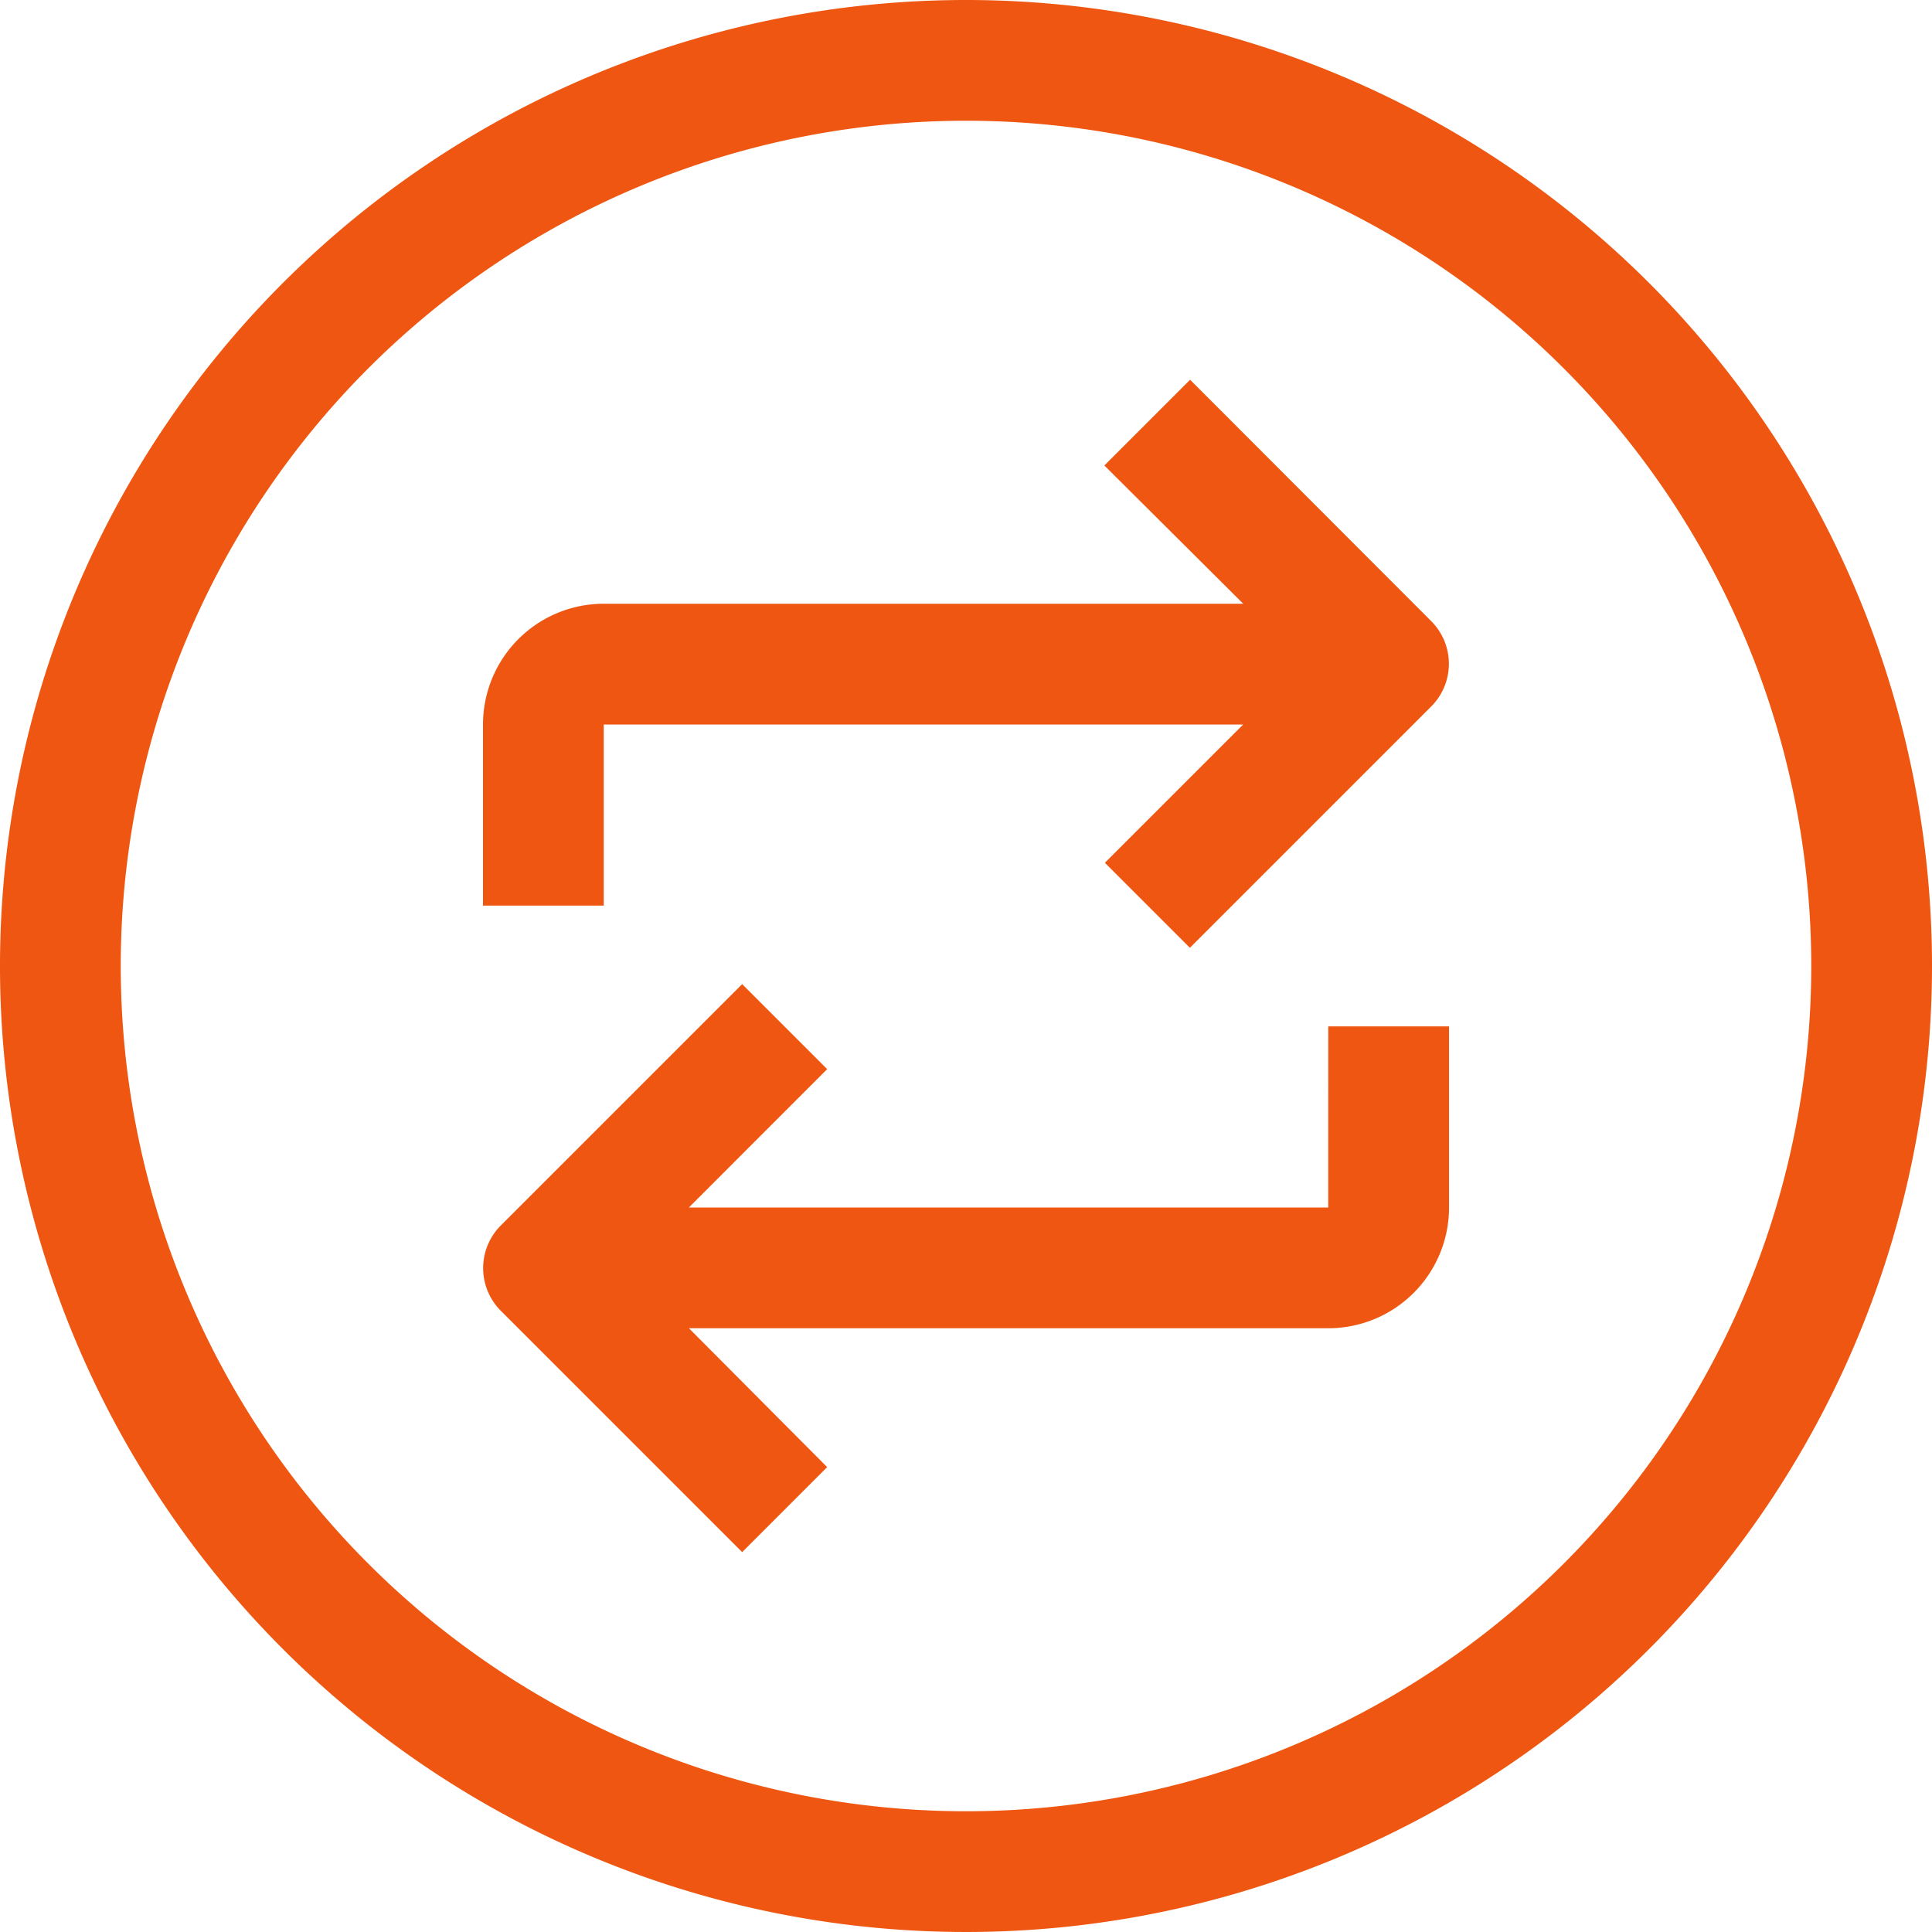
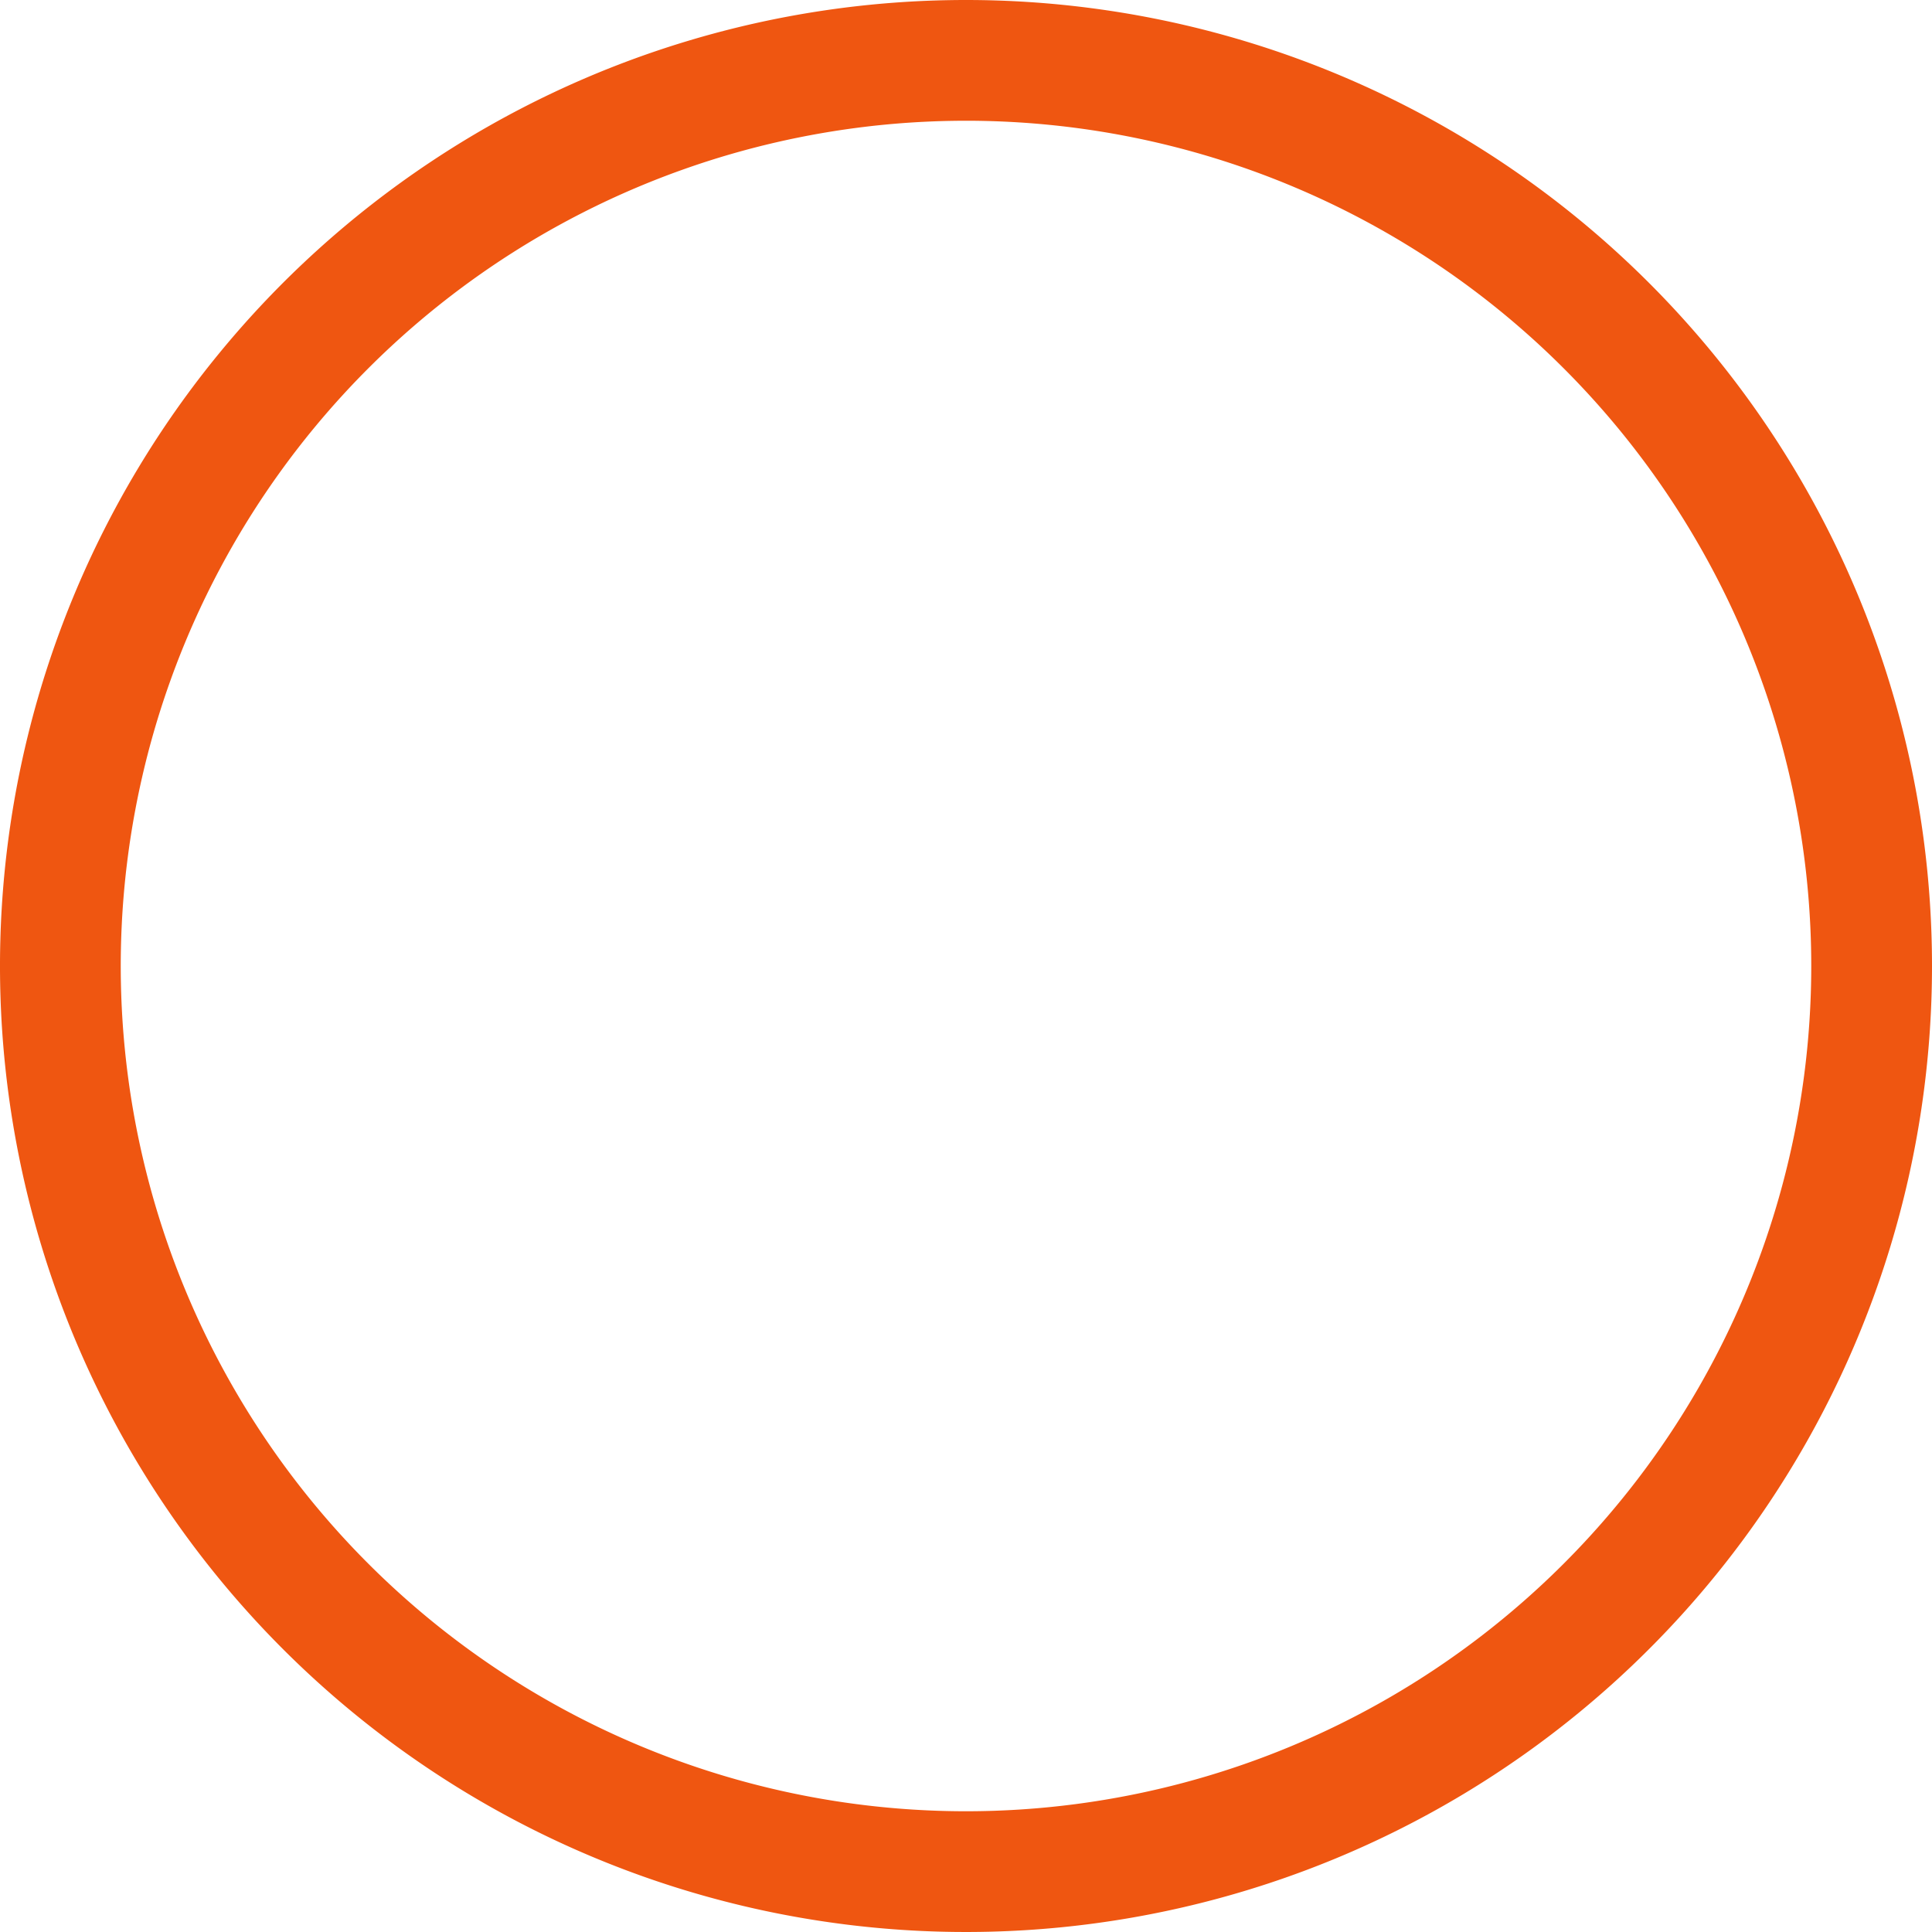
<svg xmlns="http://www.w3.org/2000/svg" id="exchange_1_" data-name="exchange (1)" width="50" height="50" viewBox="0 0 50 50">
  <g id="Group_128" data-name="Group 128">
    <g id="Group_127" data-name="Group 127">
      <path id="Path_1499" data-name="Path 1499" d="M25,0A25,25,0,1,0,50,25,25,25,0,0,0,25,0Zm0,46.875A21.875,21.875,0,1,1,46.875,25,21.875,21.875,0,0,1,25,46.875Z" fill="#ef5611" />
-       <path id="Path_1500" data-name="Path 1500" d="M146.3,100.64l-2.219,2.219,3.594,3.578H131.125A3.125,3.125,0,0,0,128,109.562v4.688h3.125v-4.687h16.547l-3.578,3.578,2.2,2.2,6.25-6.25a1.562,1.562,0,0,0,0-2.2Z" transform="translate(-115.5 -90.812)" fill="#ef5611" />
-       <path id="Path_1501" data-name="Path 1501" d="M149.863,266.581H133.316L136.895,263l-2.2-2.2-6.25,6.25a1.562,1.562,0,0,0,0,2.2l6.25,6.25,2.2-2.2-3.578-3.594h16.547a3.125,3.125,0,0,0,3.125-3.125v-4.687h-3.125Z" transform="translate(-115.488 -235.331)" fill="#ef5611" />
    </g>
  </g>
</svg>